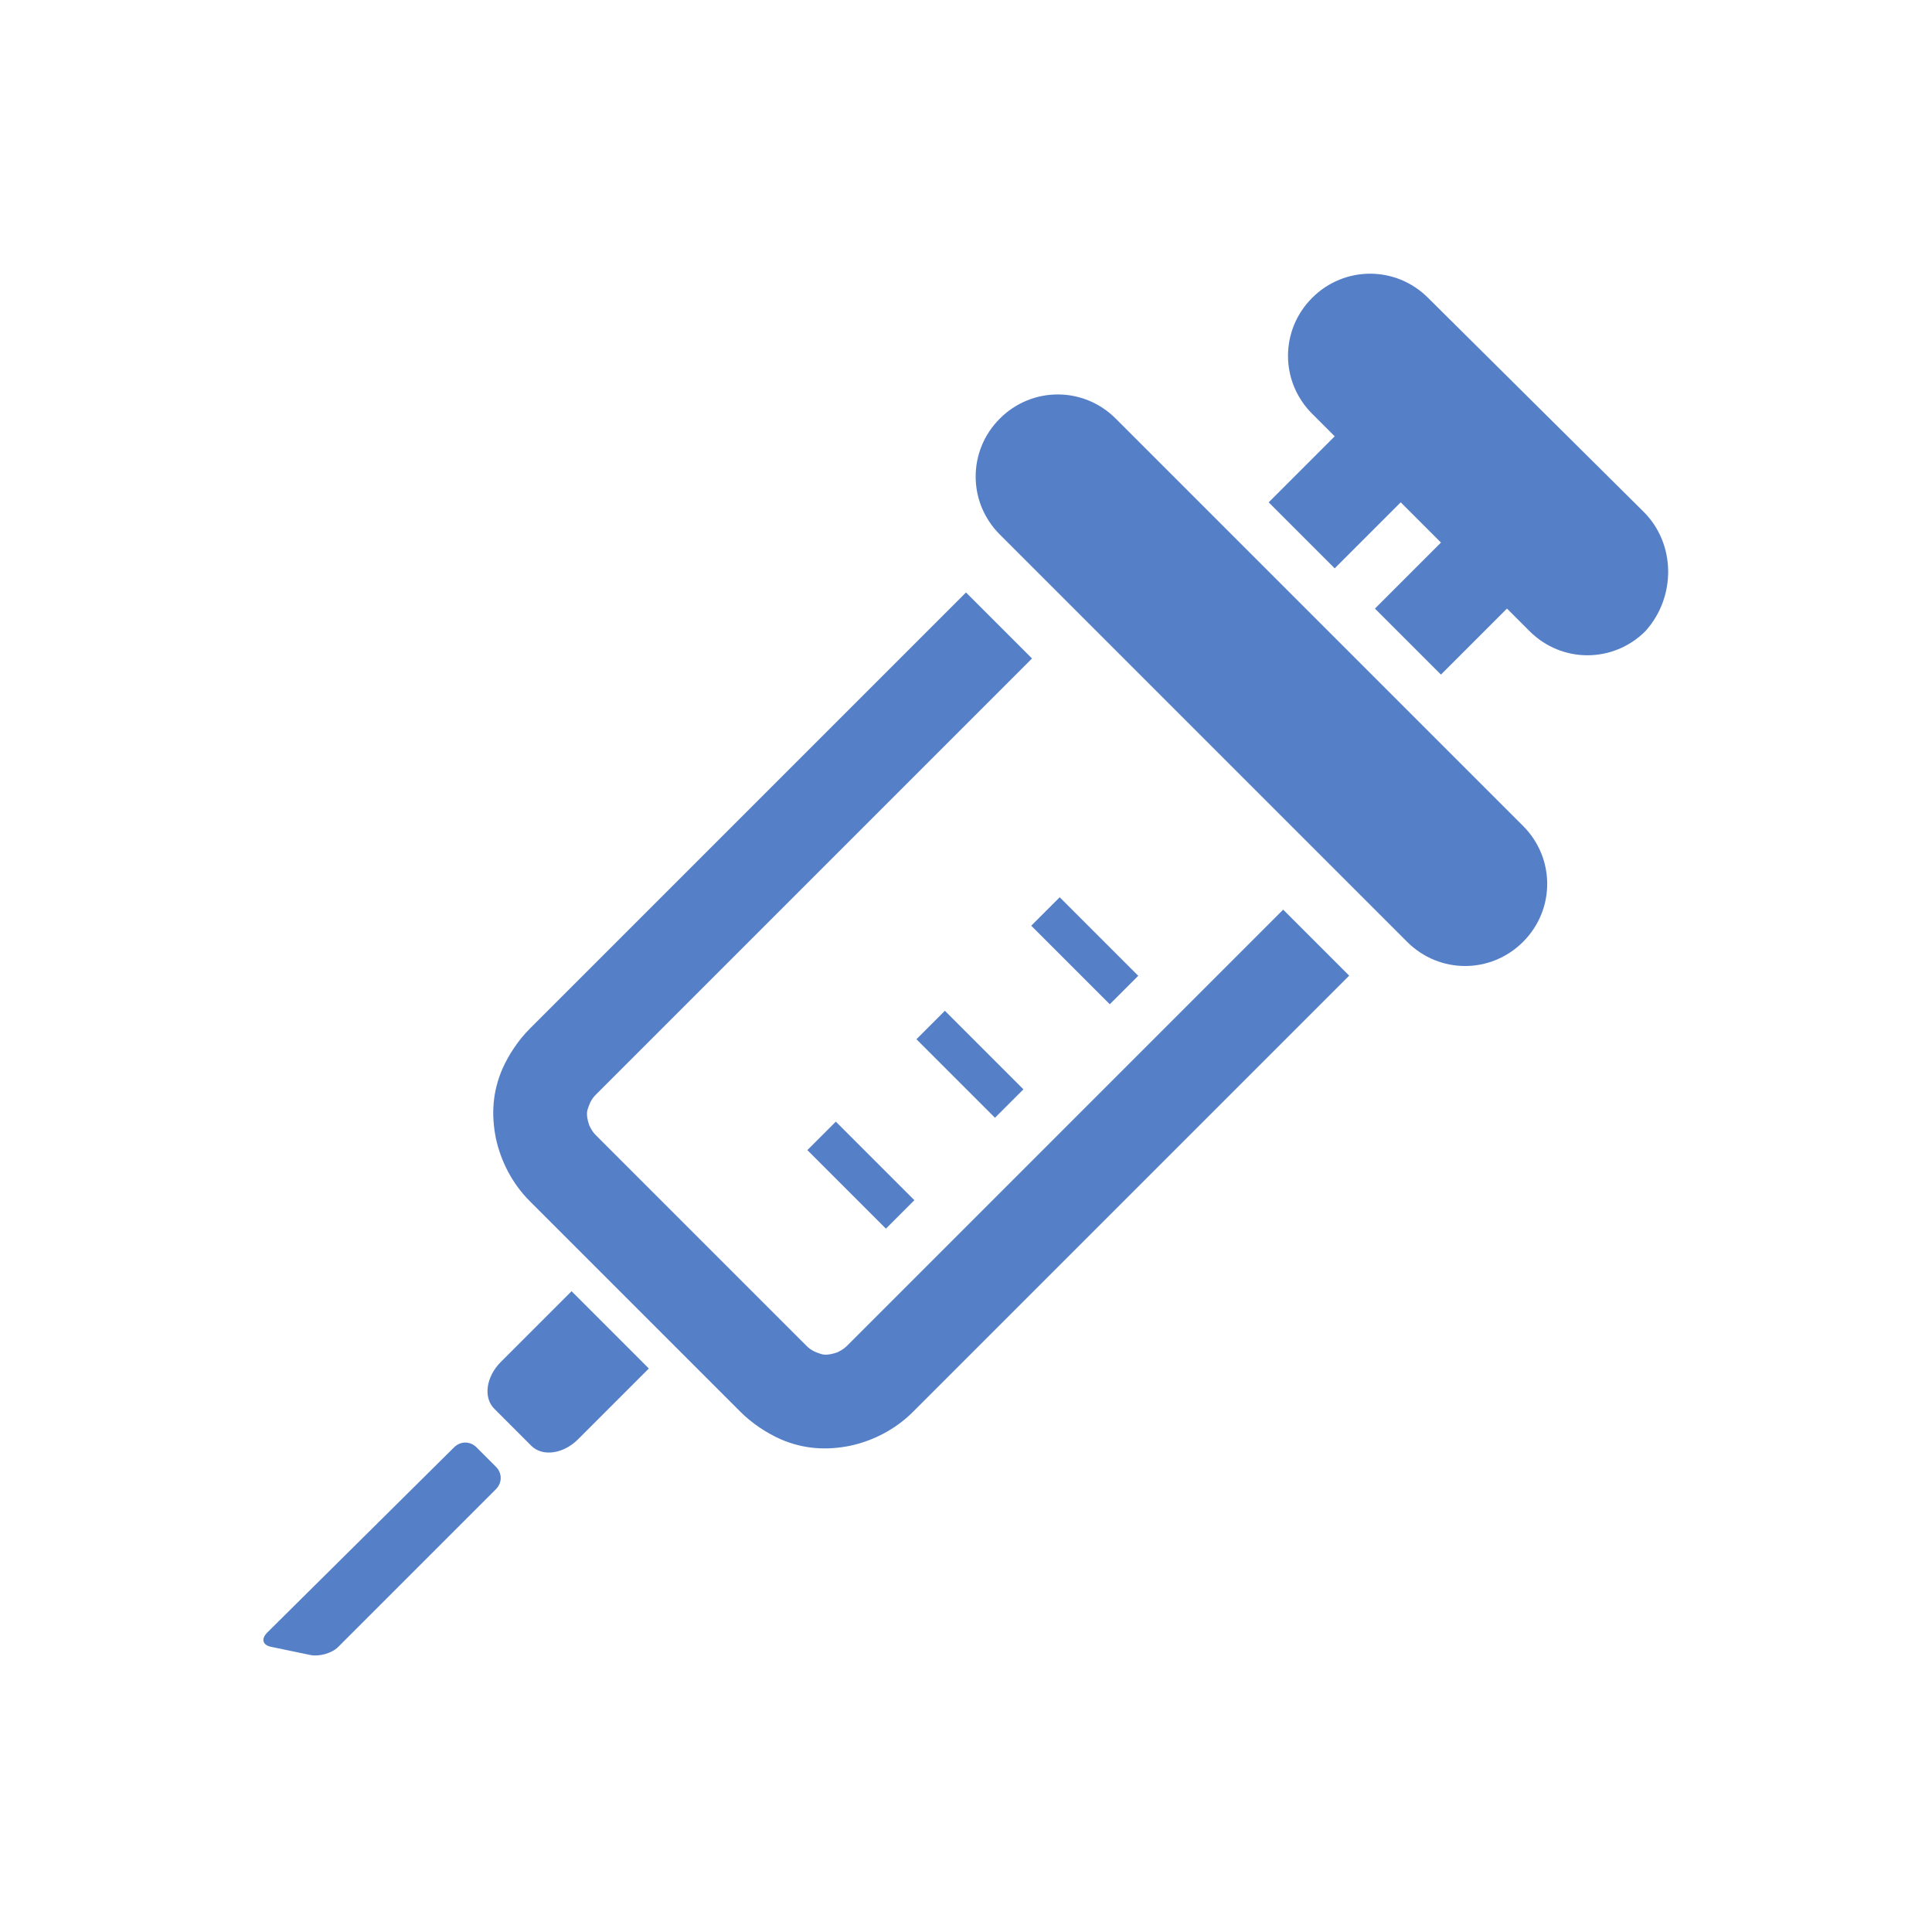
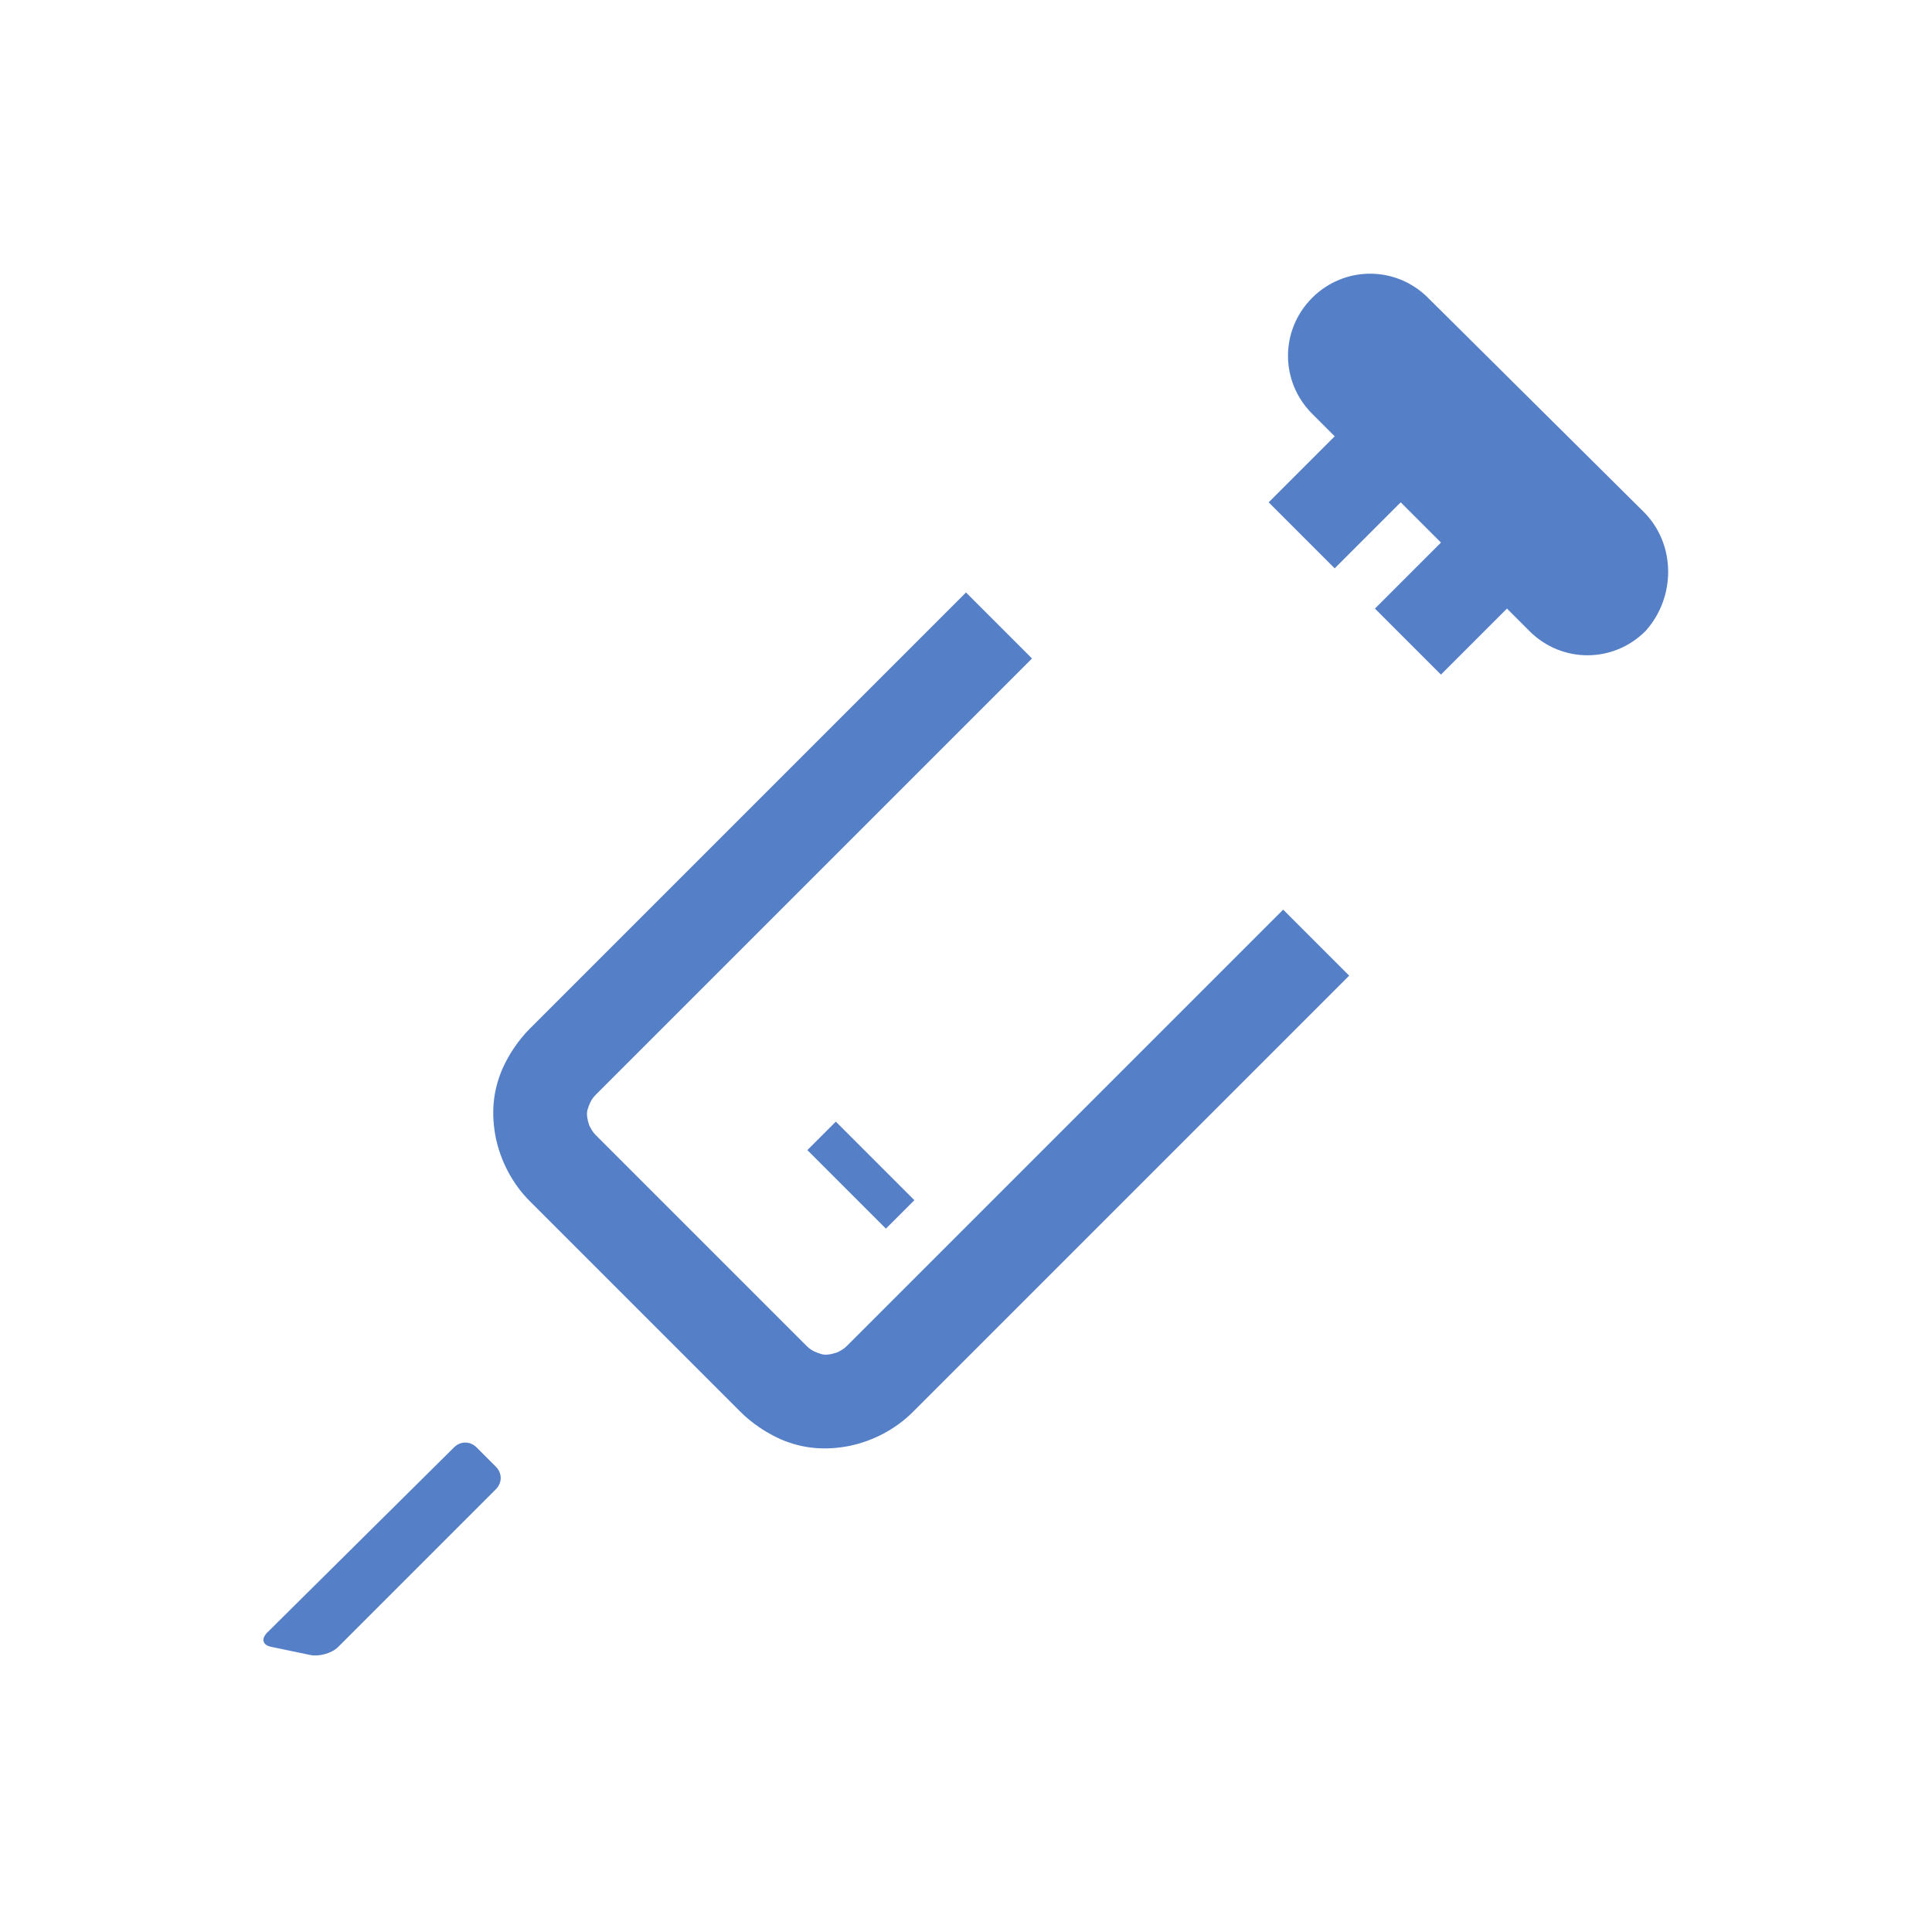
<svg xmlns="http://www.w3.org/2000/svg" version="1.1" id="レイヤー_1" x="0px" y="0px" viewBox="0 0 120 120" style="enable-background:new 0 0 120 120;" xml:space="preserve">
  <style type="text/css">
	.st0{fill:#5580C8;}
</style>
  <g>
    <path class="st0" d="M52.6,83.6c-0.2,0.2-0.4,0.3-0.6,0.4c-0.3,0.1-0.7,0.2-1,0.1c-0.3-0.1-0.6-0.2-0.9-0.5L37,70.5   c-0.2-0.2-0.3-0.4-0.4-0.6c-0.1-0.3-0.2-0.7-0.1-1c0.1-0.3,0.2-0.6,0.5-0.9l27.1-27.1l-4.1-4.1L32.9,63.9c-0.7,0.7-1.3,1.6-1.7,2.5   c-0.6,1.4-0.7,2.8-0.4,4.3c0.3,1.4,1,2.8,2.1,3.9l13.1,13.1c0.7,0.7,1.6,1.3,2.5,1.7c1.4,0.6,2.8,0.7,4.3,0.4   c1.4-0.3,2.8-1,3.9-2.1l27.1-27.1l-4.1-4.1L52.6,83.6z" />
-     <path class="st0" d="M31.1,84.6c-0.9,0.9-1.1,2.2-0.4,2.9l2.3,2.3c0.7,0.7,2,0.5,2.9-0.4l4.4-4.4l-4.8-4.8L31.1,84.6z" />
    <g>
      <path class="st0" d="M16.6,101.4c-0.4,0.4-0.3,0.8,0.3,0.9l2.4,0.5c0.5,0.1,1.3-0.1,1.7-0.5l9.8-9.8c0.4-0.4,0.4-1,0-1.4l-1.2-1.2    c-0.4-0.4-1-0.4-1.4,0L16.6,101.4z" />
    </g>
-     <path class="st0" d="M69.3,26c-2-2-5.2-2-7.2,0c-2,2-2,5.2,0,7.2l25.3,25.3c2,2,5.2,2,7.2,0c2-2,2-5.2,0-7.2L69.3,26z" />
    <path class="st0" d="M102.1,31.8L88.7,18.5c-2-2-5.2-2-7.2,0c-2,2-2,5.2,0,7.2l1.4,1.4l-4.1,4.1l4.1,4.1l4.1-4.1l2.5,2.5l-4.1,4.1   l4.1,4.1l4.1-4.1l1.4,1.4c2,2,5.2,2,7.2,0C104.1,37.1,104.1,33.8,102.1,31.8z" />
-     <rect x="66.1" y="55.6" transform="matrix(0.707 -0.707 0.707 0.707 -21.989 64.921)" class="st0" width="2.5" height="6.9" />
-     <rect x="59" y="62.7" transform="matrix(0.707 -0.707 0.707 0.707 -29.121 61.933)" class="st0" width="2.5" height="6.9" />
    <rect x="52.2" y="69.6" transform="matrix(0.707 -0.707 0.707 0.707 -35.966 59.133)" class="st0" width="2.5" height="6.9" />
  </g>
</svg>